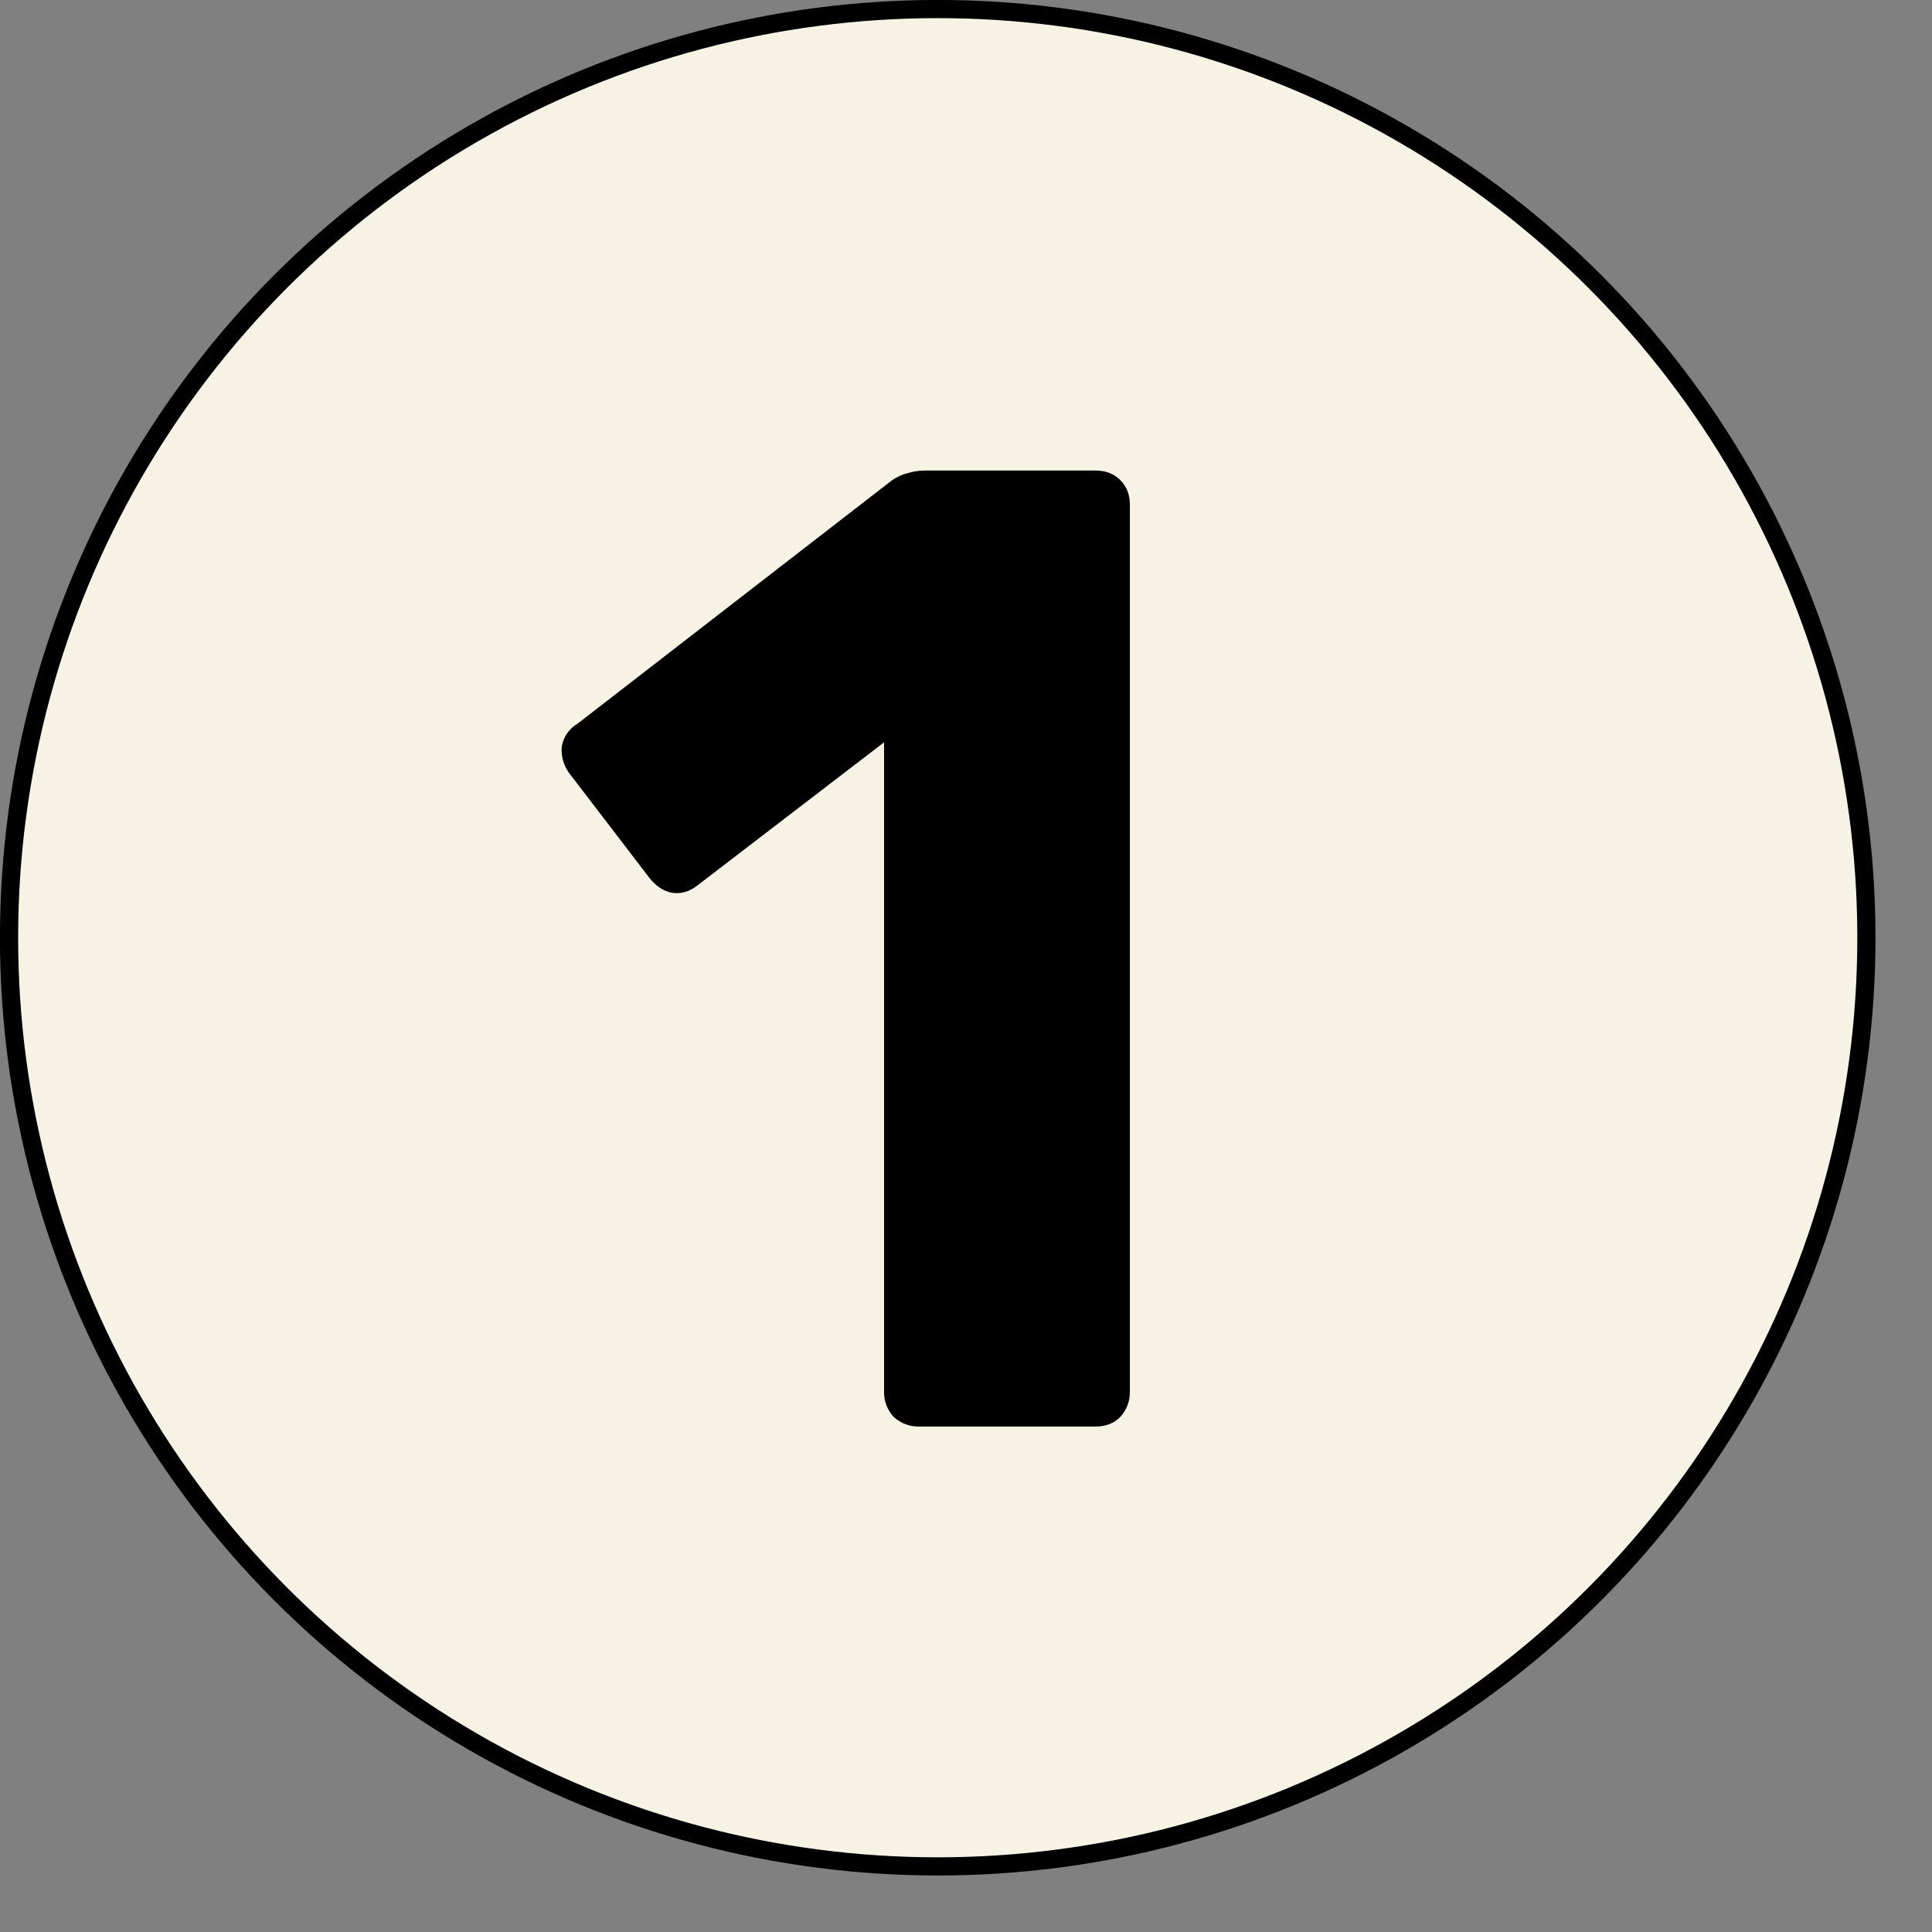
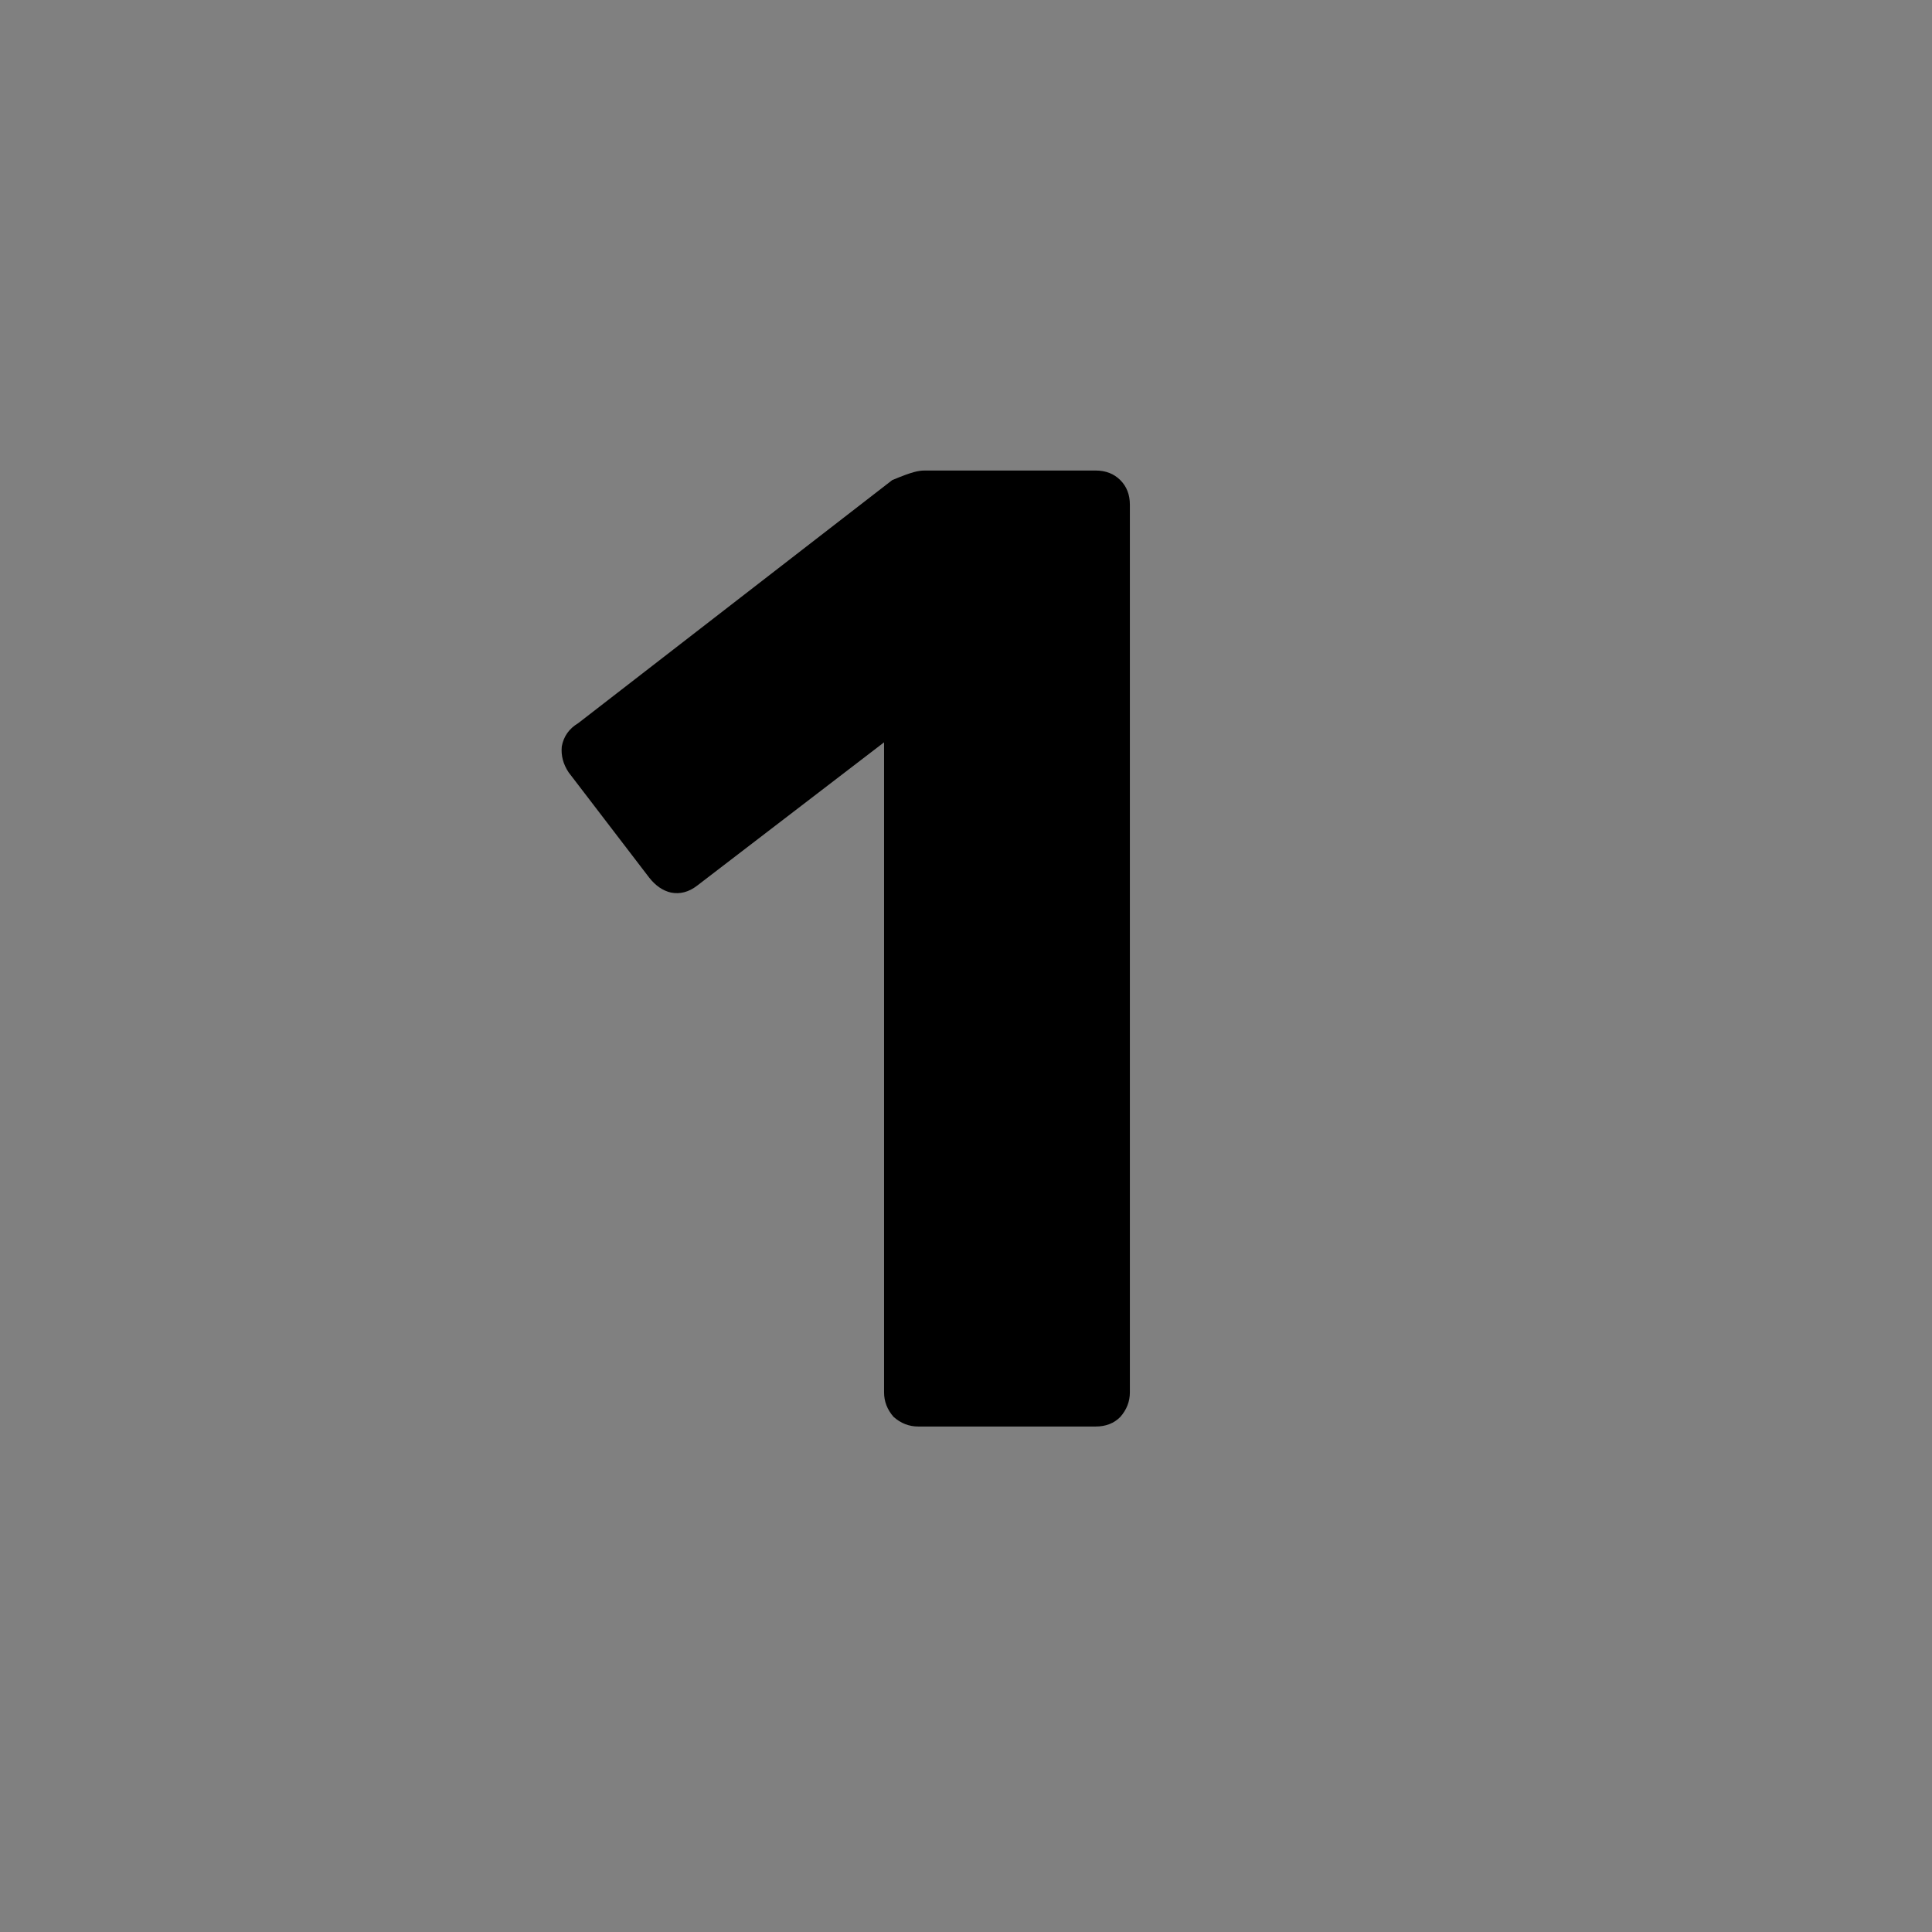
<svg xmlns="http://www.w3.org/2000/svg" width="22" height="22" viewBox="0 0 22 22" fill="none">
  <rect x="0" y="0" width="22" height="22" fill="#808080" stroke="none" />
-   <circle cx="10.678" cy="10.678" r="10.575" fill="#F6F2E4" stroke="black" stroke-width="0.207" />
-   <path d="M10.456 16.244C10.352 16.244 10.259 16.208 10.176 16.135C10.103 16.052 10.067 15.959 10.067 15.855V8.453L7.937 10.086C7.843 10.158 7.745 10.184 7.641 10.164C7.548 10.143 7.465 10.086 7.392 9.993L6.475 8.795C6.413 8.702 6.387 8.603 6.397 8.5C6.418 8.386 6.48 8.297 6.584 8.235L10.16 5.467C10.223 5.426 10.28 5.4 10.331 5.389C10.394 5.369 10.461 5.358 10.534 5.358H12.477C12.591 5.358 12.685 5.395 12.757 5.467C12.83 5.54 12.866 5.633 12.866 5.747V15.855C12.866 15.959 12.83 16.052 12.757 16.135C12.685 16.208 12.591 16.244 12.477 16.244H10.456Z" fill="black" />
+   <path d="M10.456 16.244C10.352 16.244 10.259 16.208 10.176 16.135C10.103 16.052 10.067 15.959 10.067 15.855V8.453L7.937 10.086C7.843 10.158 7.745 10.184 7.641 10.164C7.548 10.143 7.465 10.086 7.392 9.993L6.475 8.795C6.413 8.702 6.387 8.603 6.397 8.5C6.418 8.386 6.48 8.297 6.584 8.235L10.16 5.467C10.394 5.369 10.461 5.358 10.534 5.358H12.477C12.591 5.358 12.685 5.395 12.757 5.467C12.83 5.54 12.866 5.633 12.866 5.747V15.855C12.866 15.959 12.83 16.052 12.757 16.135C12.685 16.208 12.591 16.244 12.477 16.244H10.456Z" fill="black" />
</svg>